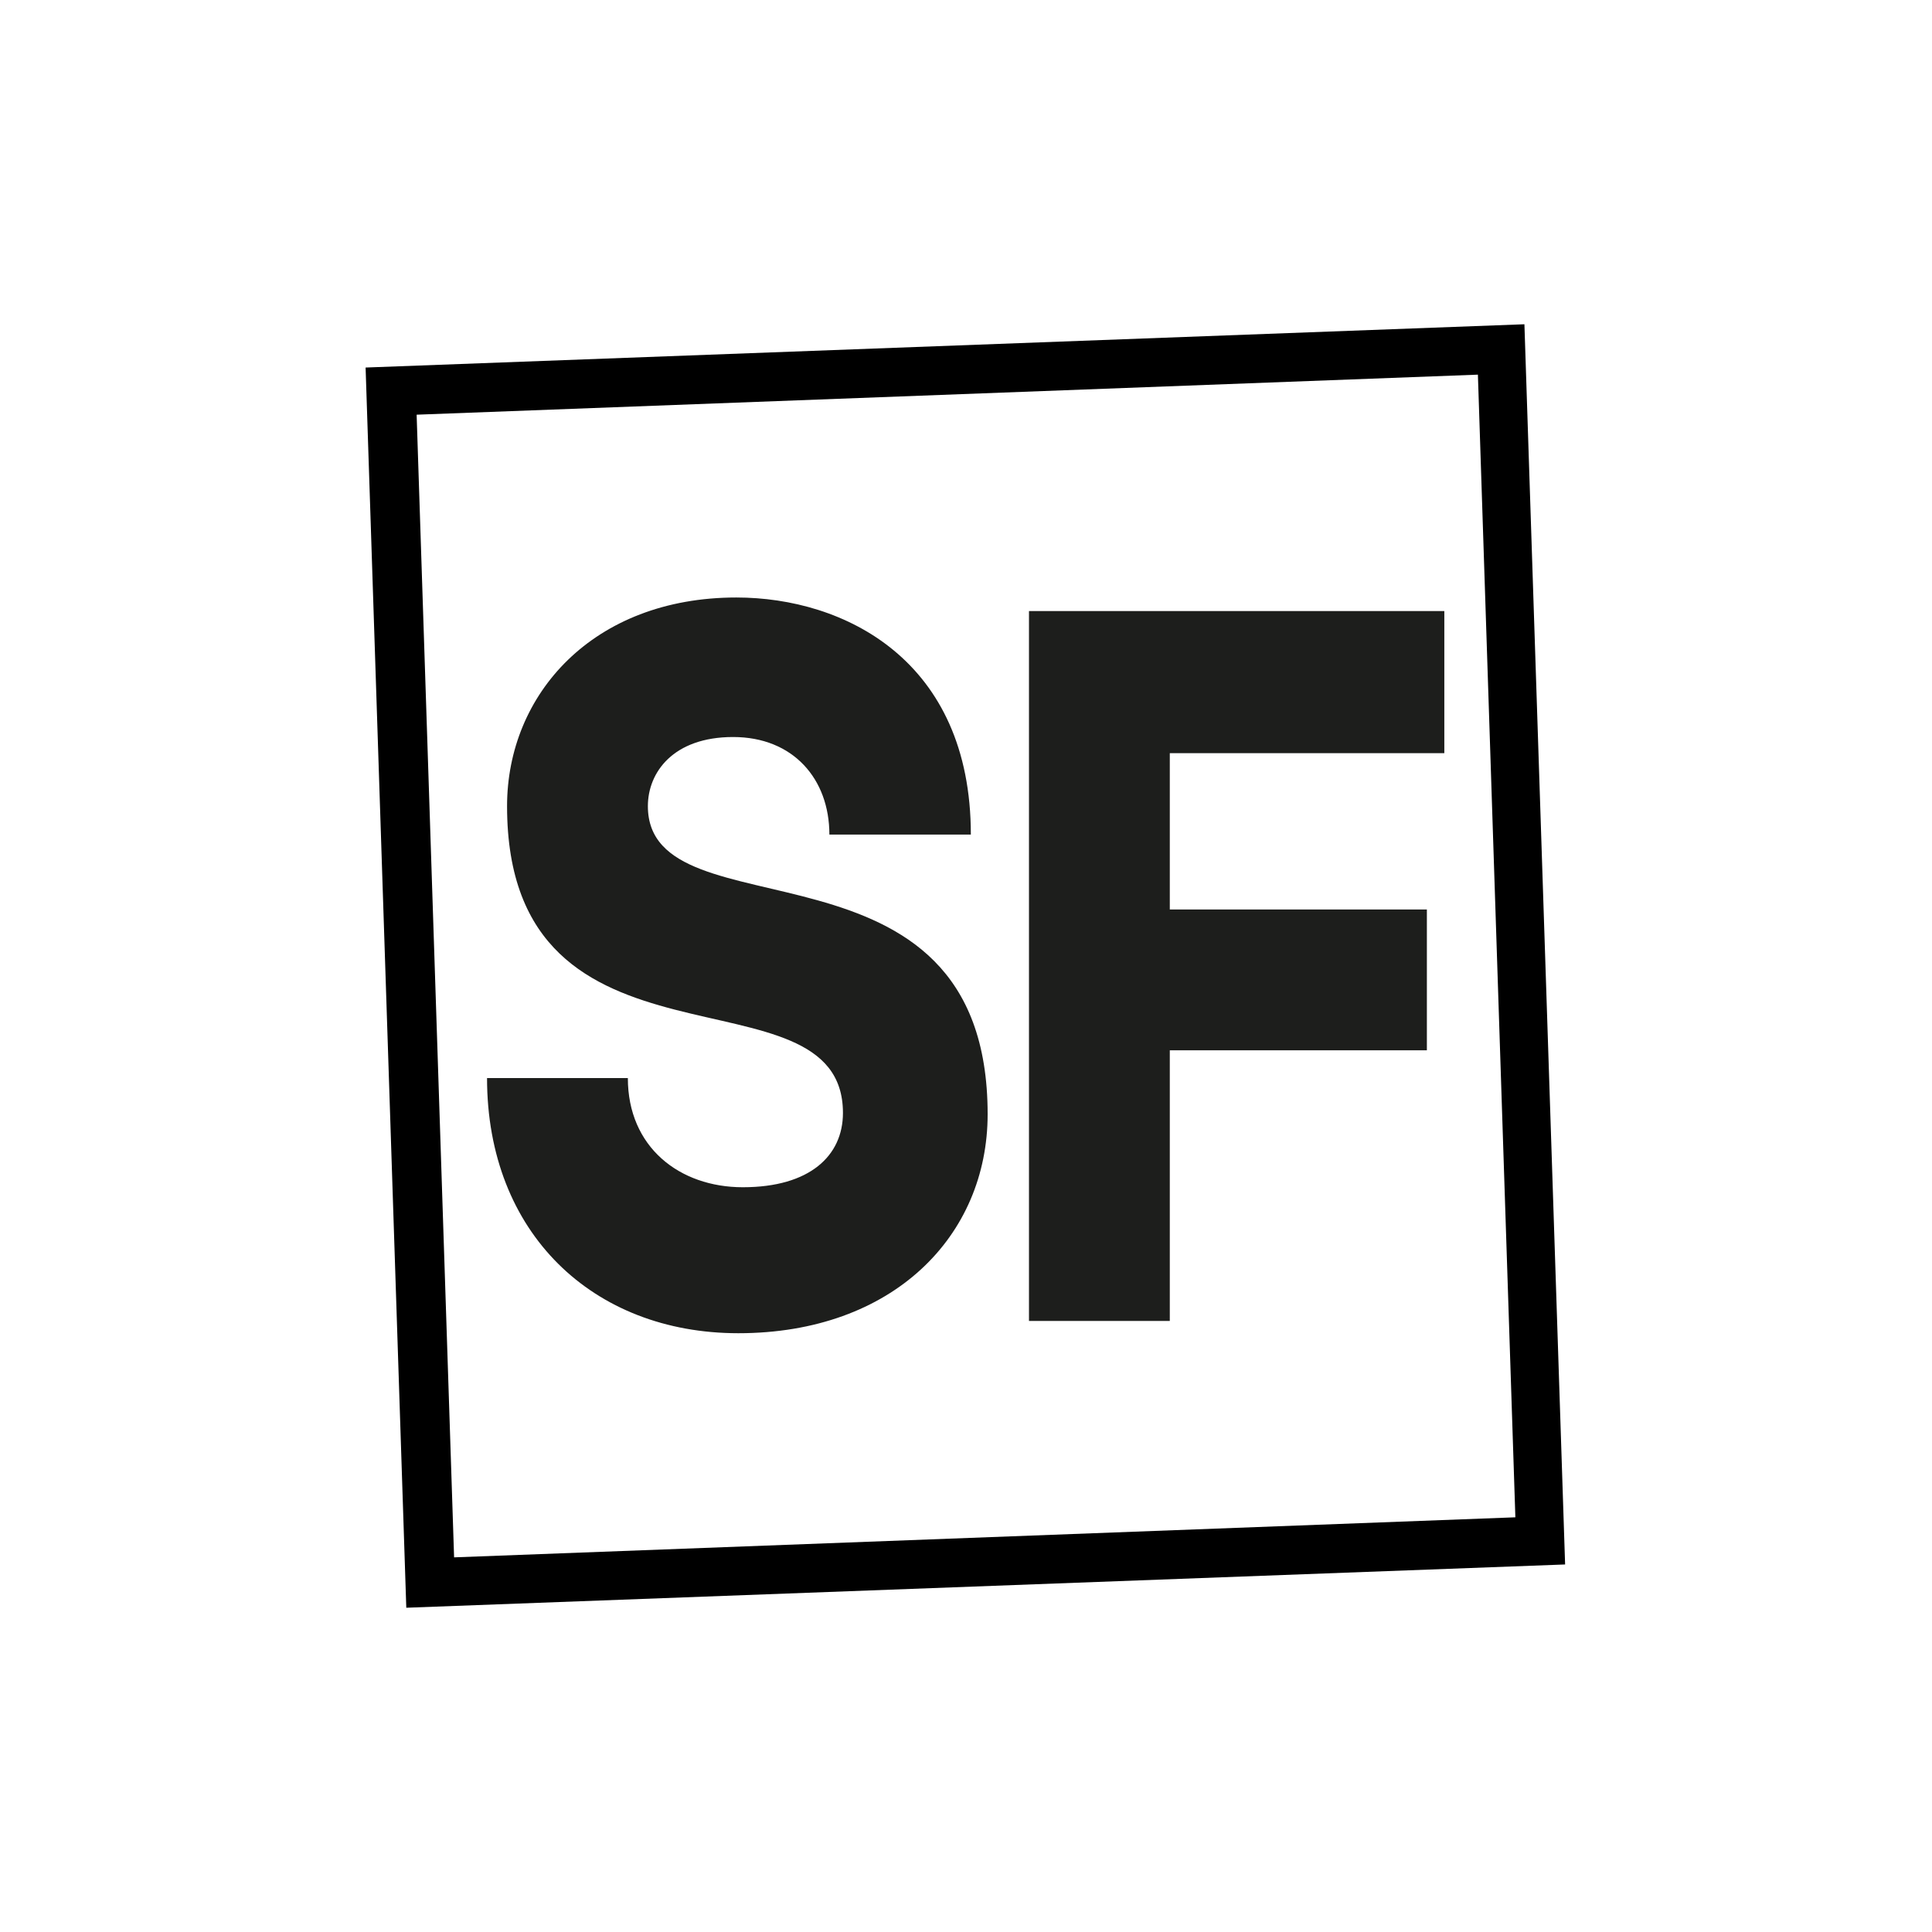
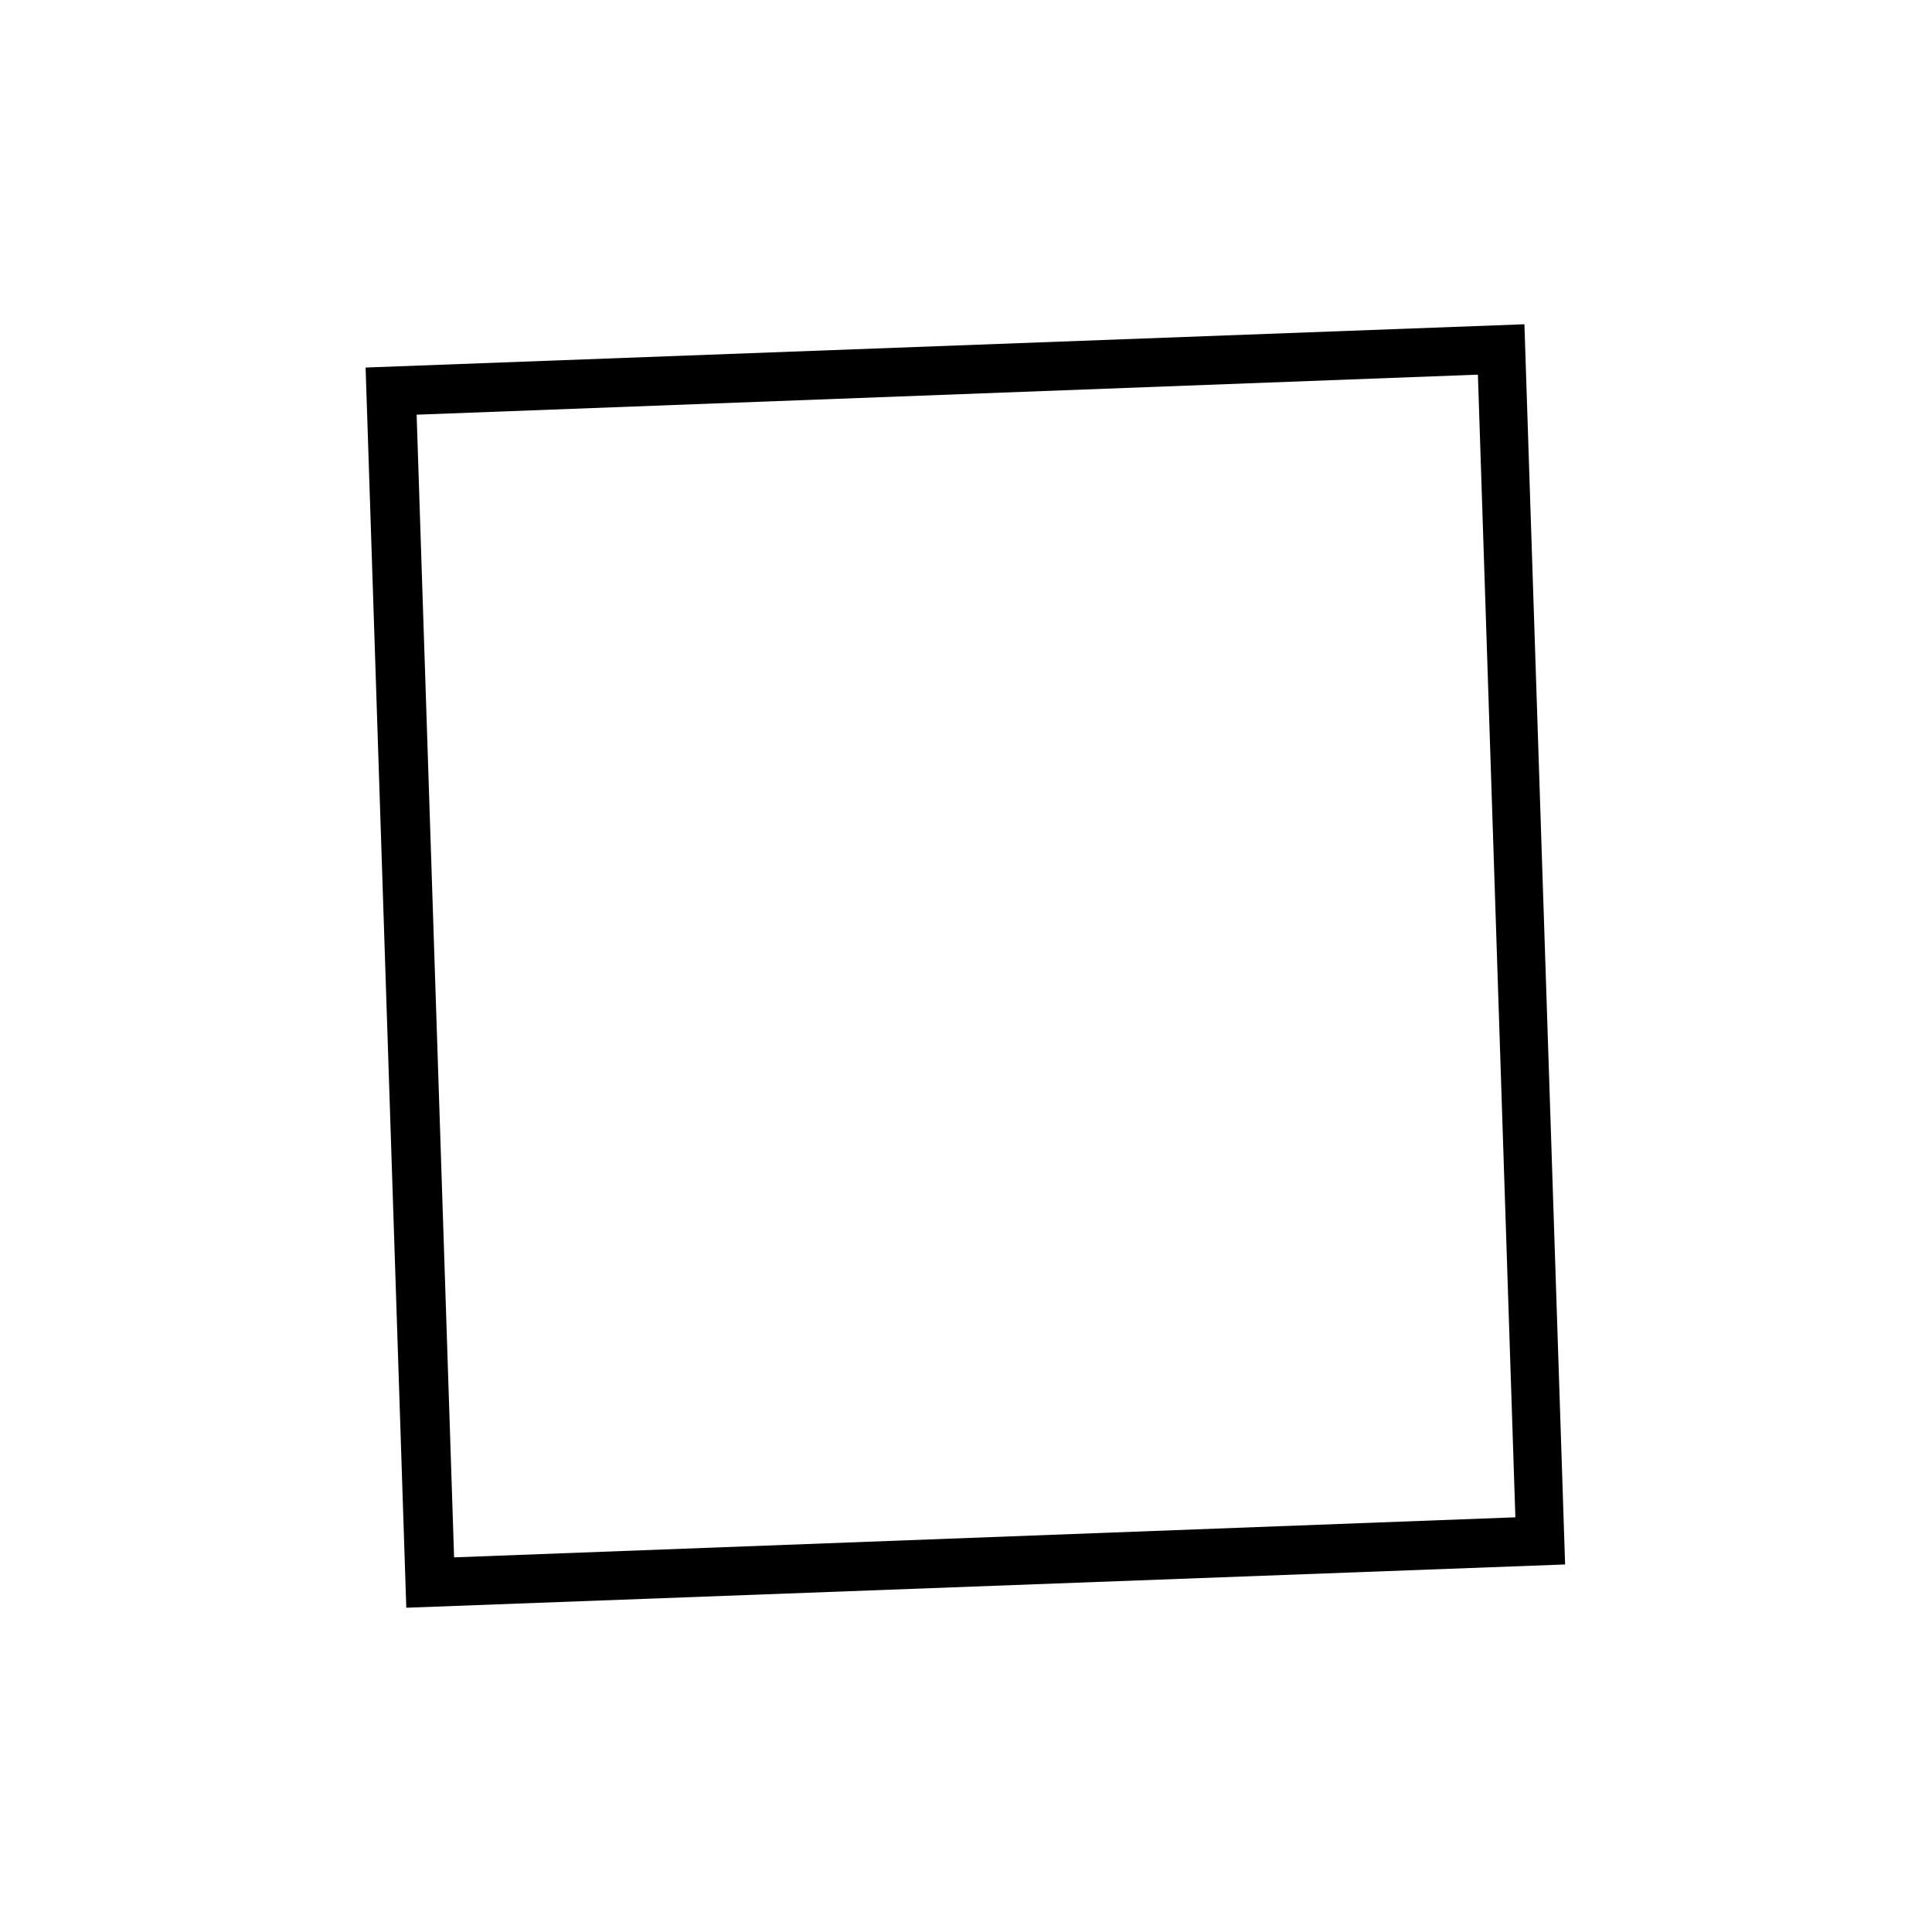
<svg xmlns="http://www.w3.org/2000/svg" id="Ebene_1" viewBox="0 0 29.91 29.91">
-   <path d="m7.54,16.69h2.18c0,1.07.8,1.69,1.78,1.69,1.04,0,1.55-.49,1.55-1.15,0-2.37-5.2-.31-5.2-4.75,0-1.73,1.33-3.23,3.55-3.23,1.67,0,3.63.97,3.63,3.67h-2.19c0-.86-.56-1.51-1.49-1.51s-1.32.55-1.32,1.07c0,2.06,5.26.24,5.26,4.77,0,1.88-1.46,3.39-3.86,3.39-2.25,0-3.89-1.55-3.89-3.95Z" style="fill:#1d1e1c;" />
-   <path d="m15.93,9.46h6.43v2.2h-4.25v2.42h3.98v2.18h-3.98v4.19h-2.18v-10.98Z" style="fill:#1d1e1c;" />
  <path d="m6.29,24.89l-.63-19.2,17.94-.67.63,19.2-17.94.67Zm.16-18.47l.58,17.69,16.43-.62-.58-17.69-16.43.62Z" />
</svg>